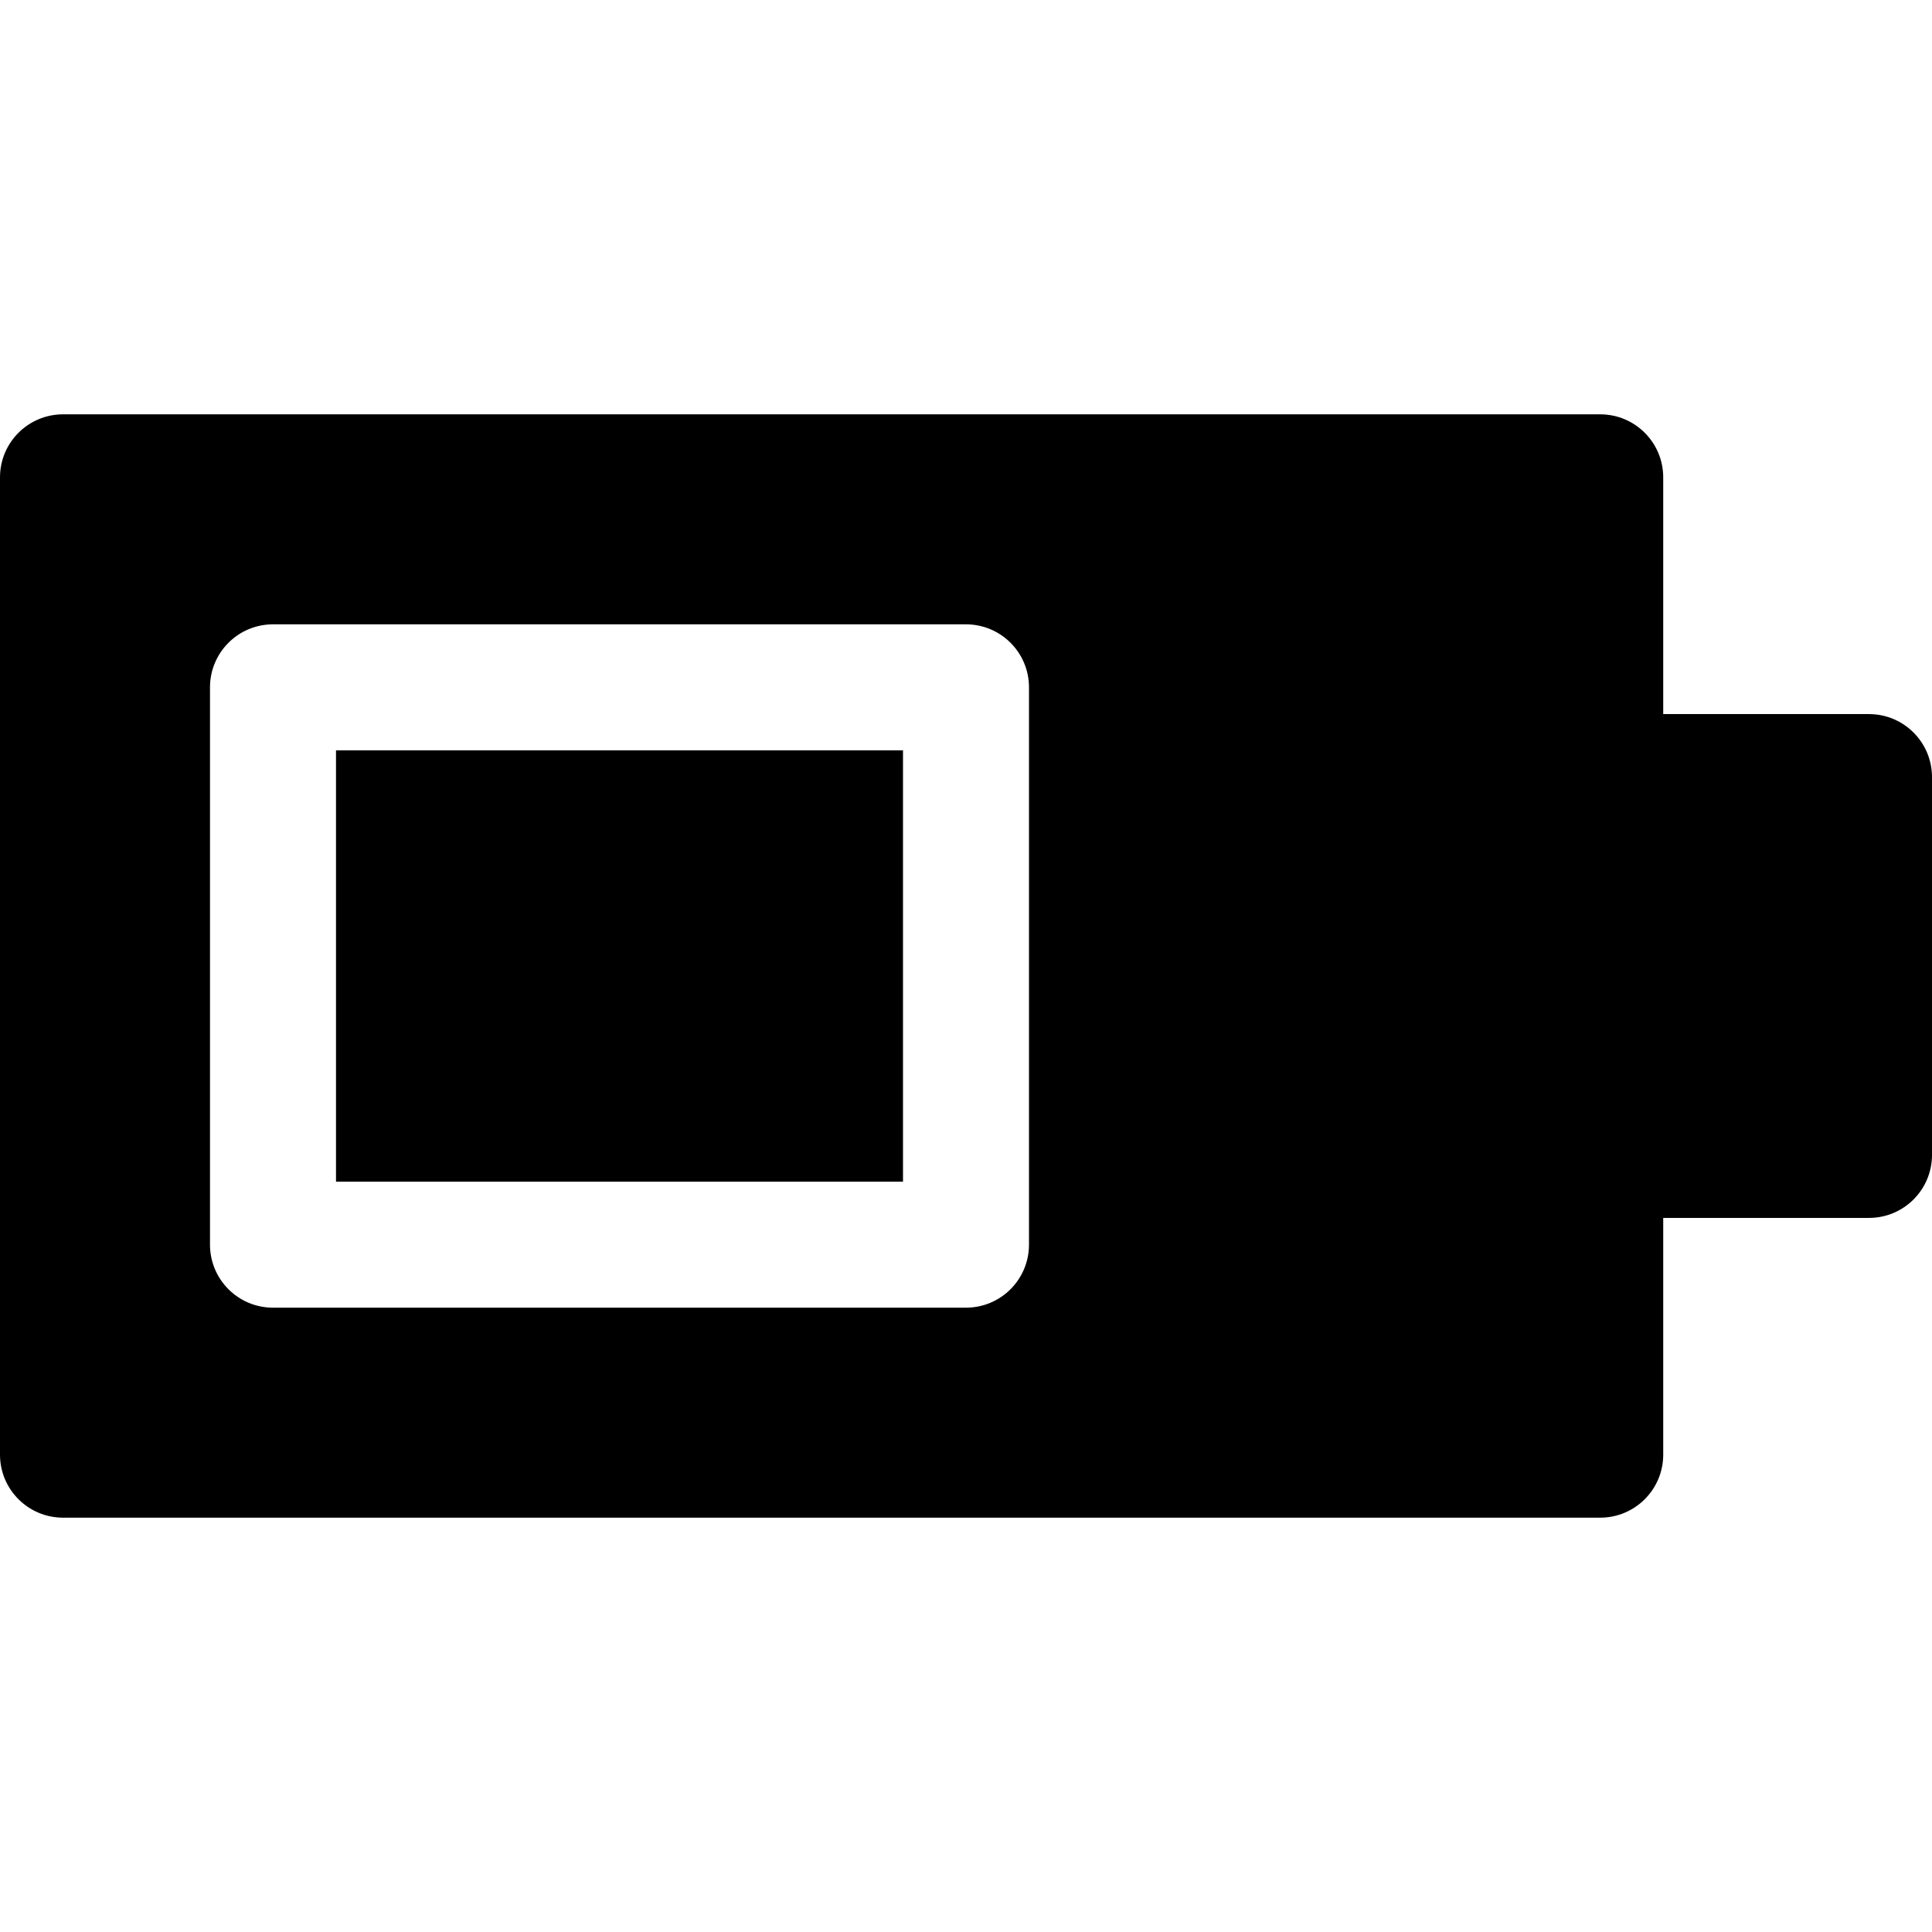
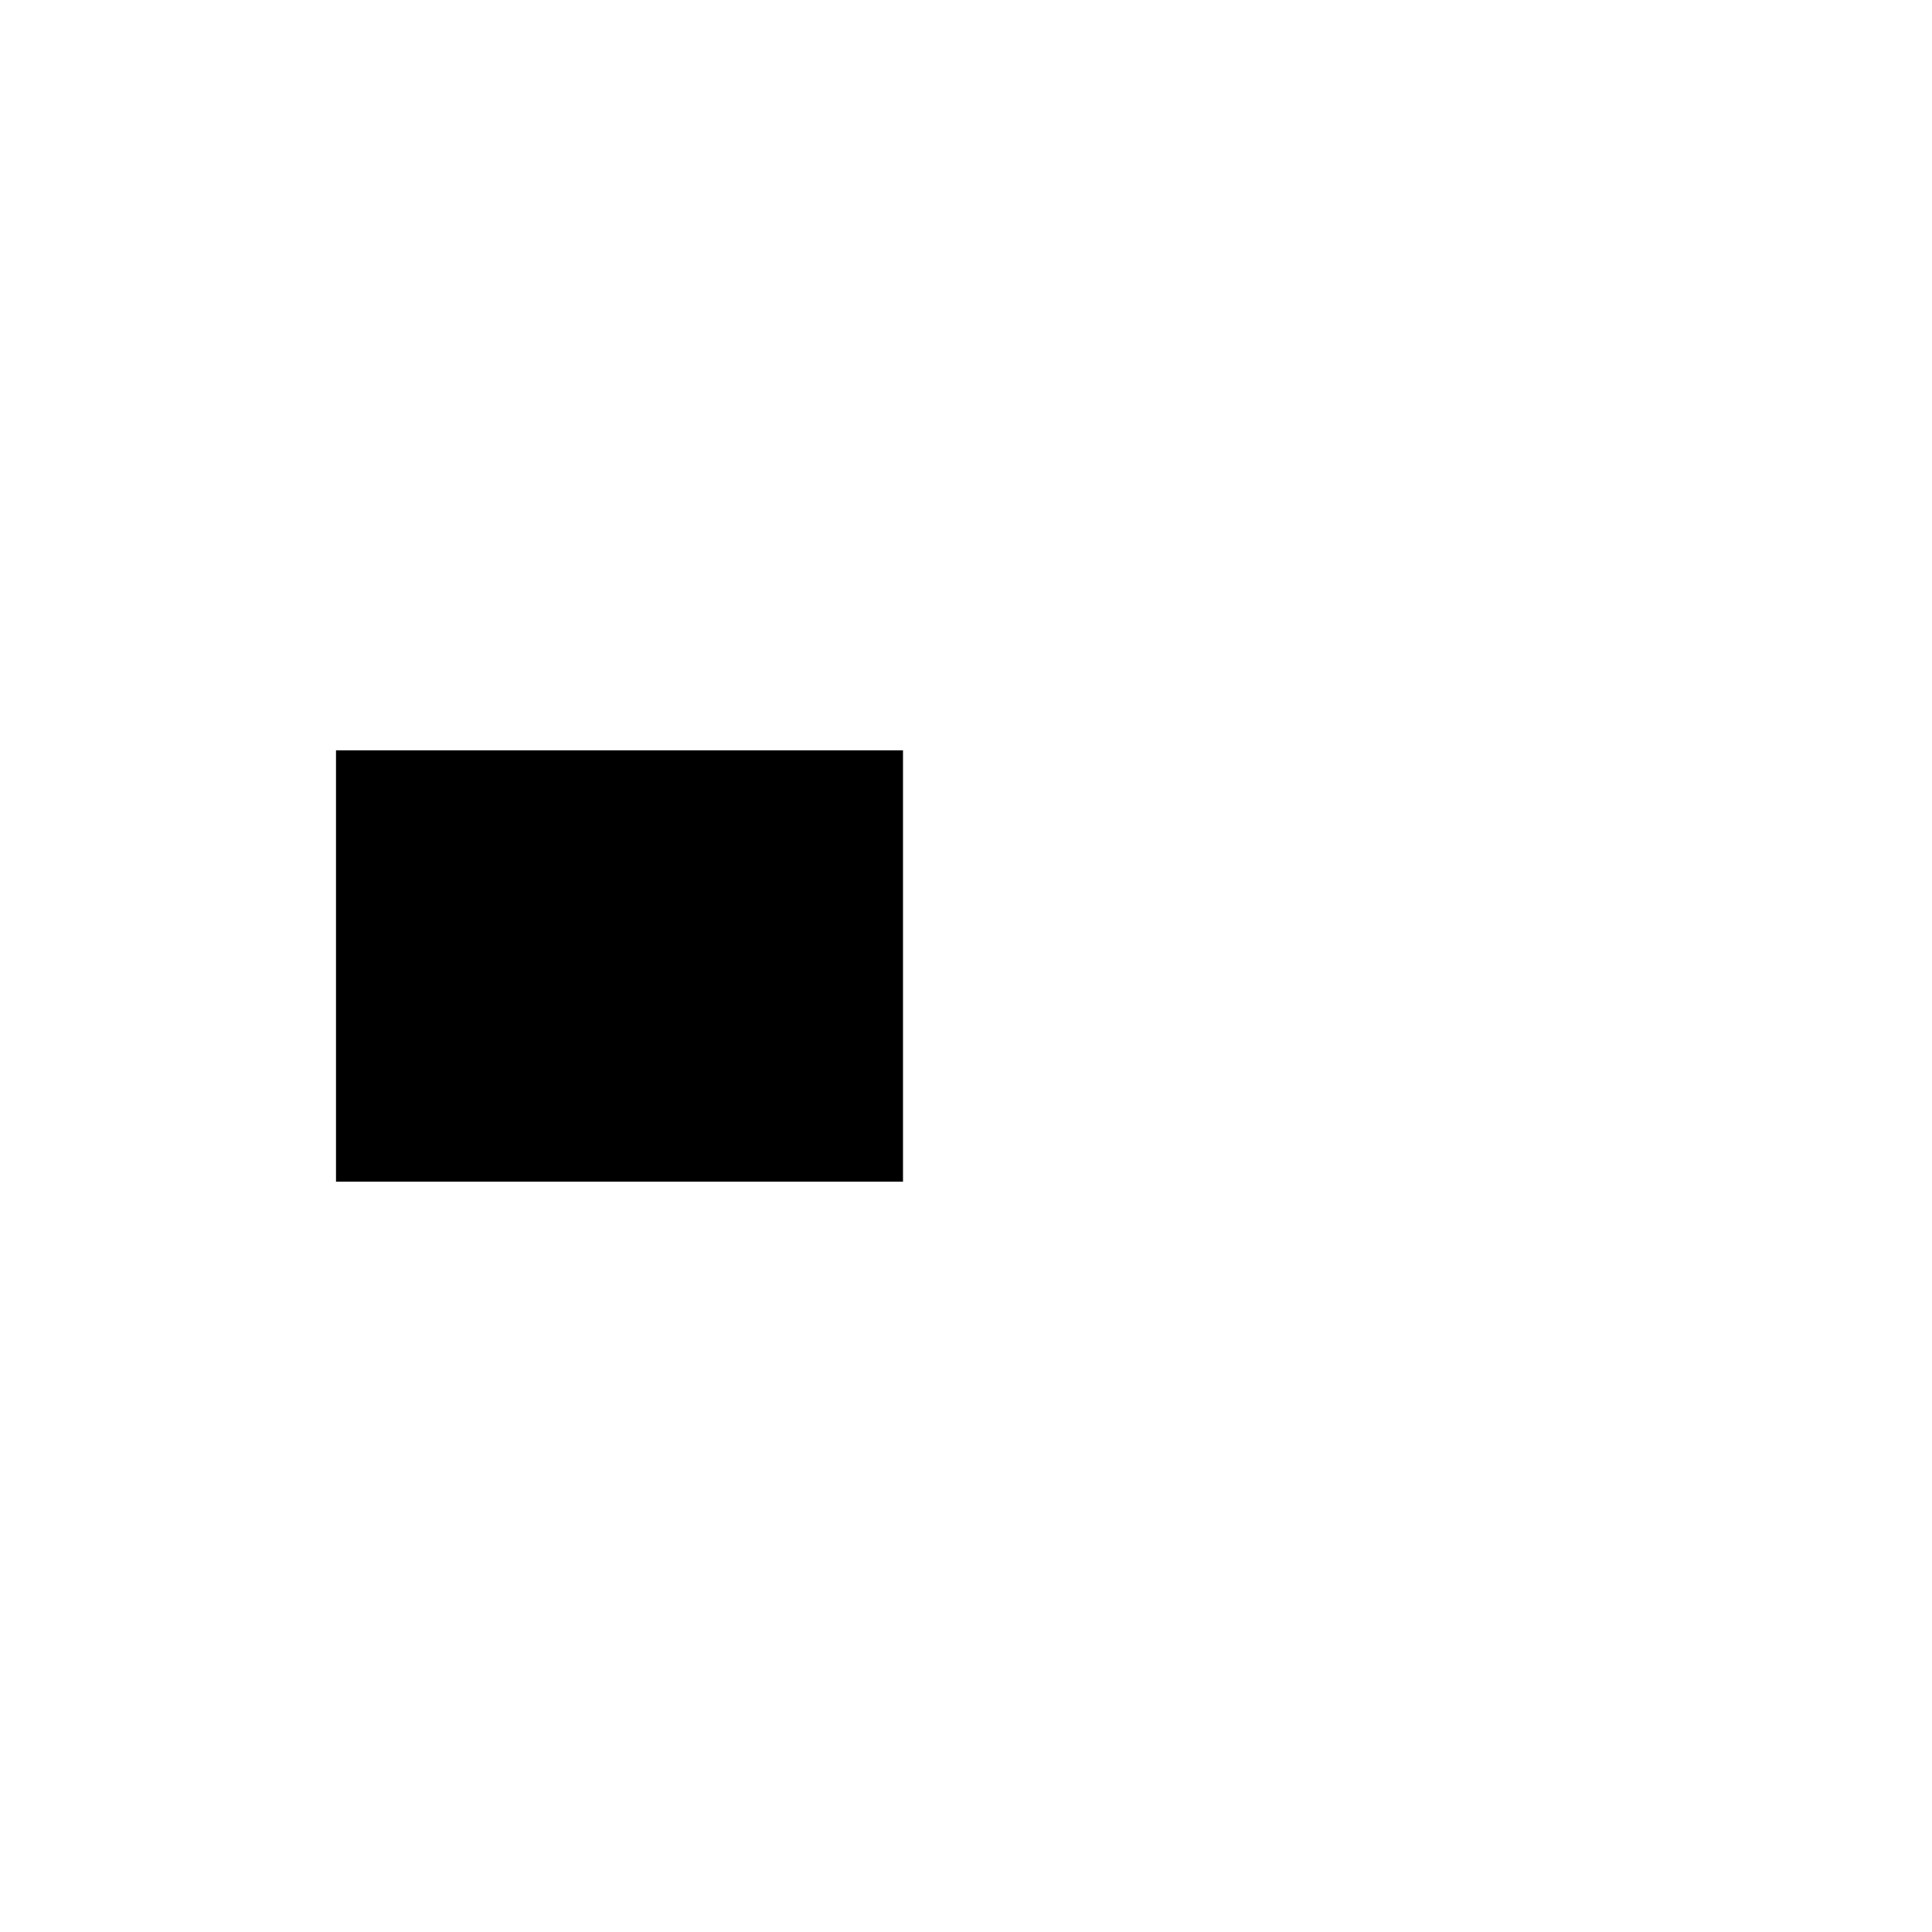
<svg xmlns="http://www.w3.org/2000/svg" version="1.1" id="Layer_1" x="0px" y="0px" viewBox="0 0 512 512" style="enable-background:new 0 0 512 512;" xml:space="preserve">
  <g>
    <g>
      <g>
-         <path d="M495.304,189.241h-54.534v-62.742c0-9.22-7.475-16.696-16.696-16.696H16.696C7.475,109.803,0,117.279,0,126.499v259.002     c0,9.22,7.475,16.696,16.696,16.696h407.379c9.22,0,16.696-7.475,16.696-16.696v-62.742h54.534     c9.22,0,16.696-7.475,16.696-16.696V205.937C512,196.716,504.525,189.241,495.304,189.241z M272.692,329.85h-0.001     c0,9.22-7.474,16.696-16.696,16.696H72.348c-9.22,0-16.696-7.475-16.696-16.696V182.151c0-9.22,7.475-16.696,16.696-16.696     h183.649c9.222,0,16.696,7.475,16.696,16.696V329.85z" />
        <rect x="89.044" y="198.846" width="150.261" height="114.31" />
      </g>
    </g>
  </g>
  <g>
</g>
  <g>
</g>
  <g>
</g>
  <g>
</g>
  <g>
</g>
  <g>
</g>
  <g>
</g>
  <g>
</g>
  <g>
</g>
  <g>
</g>
  <g>
</g>
  <g>
</g>
  <g>
</g>
  <g>
</g>
  <g>
</g>
</svg>